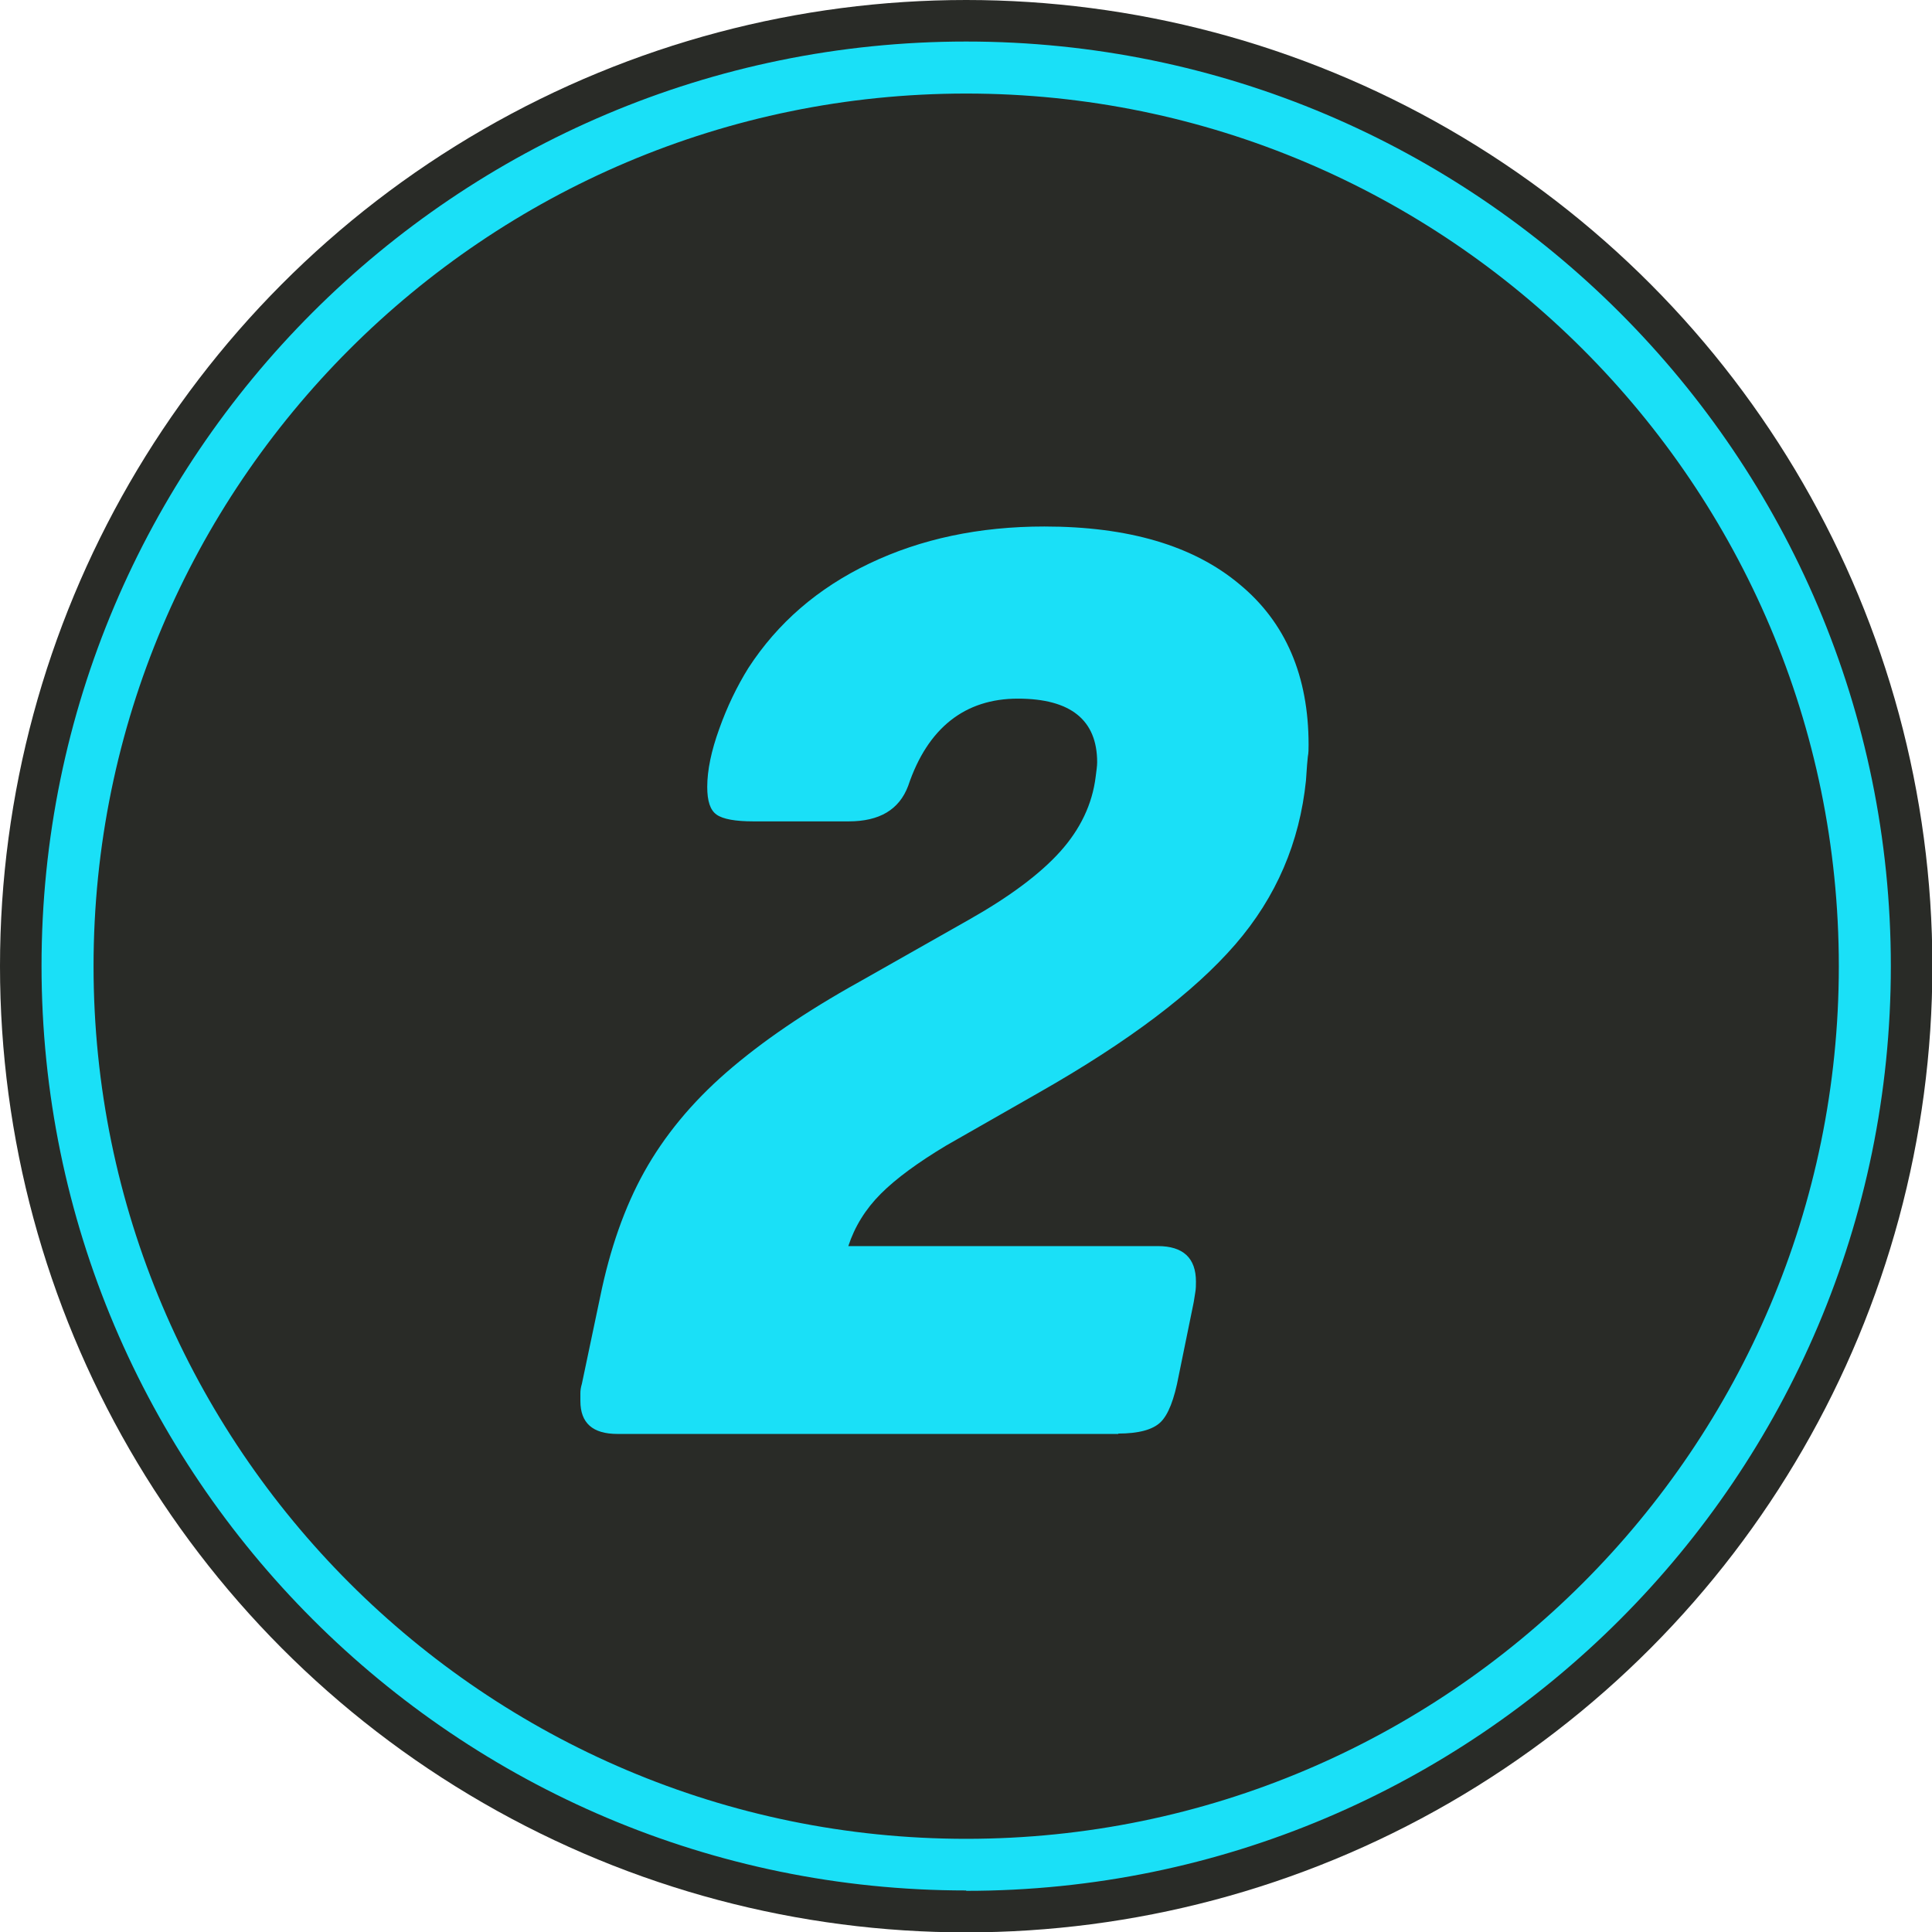
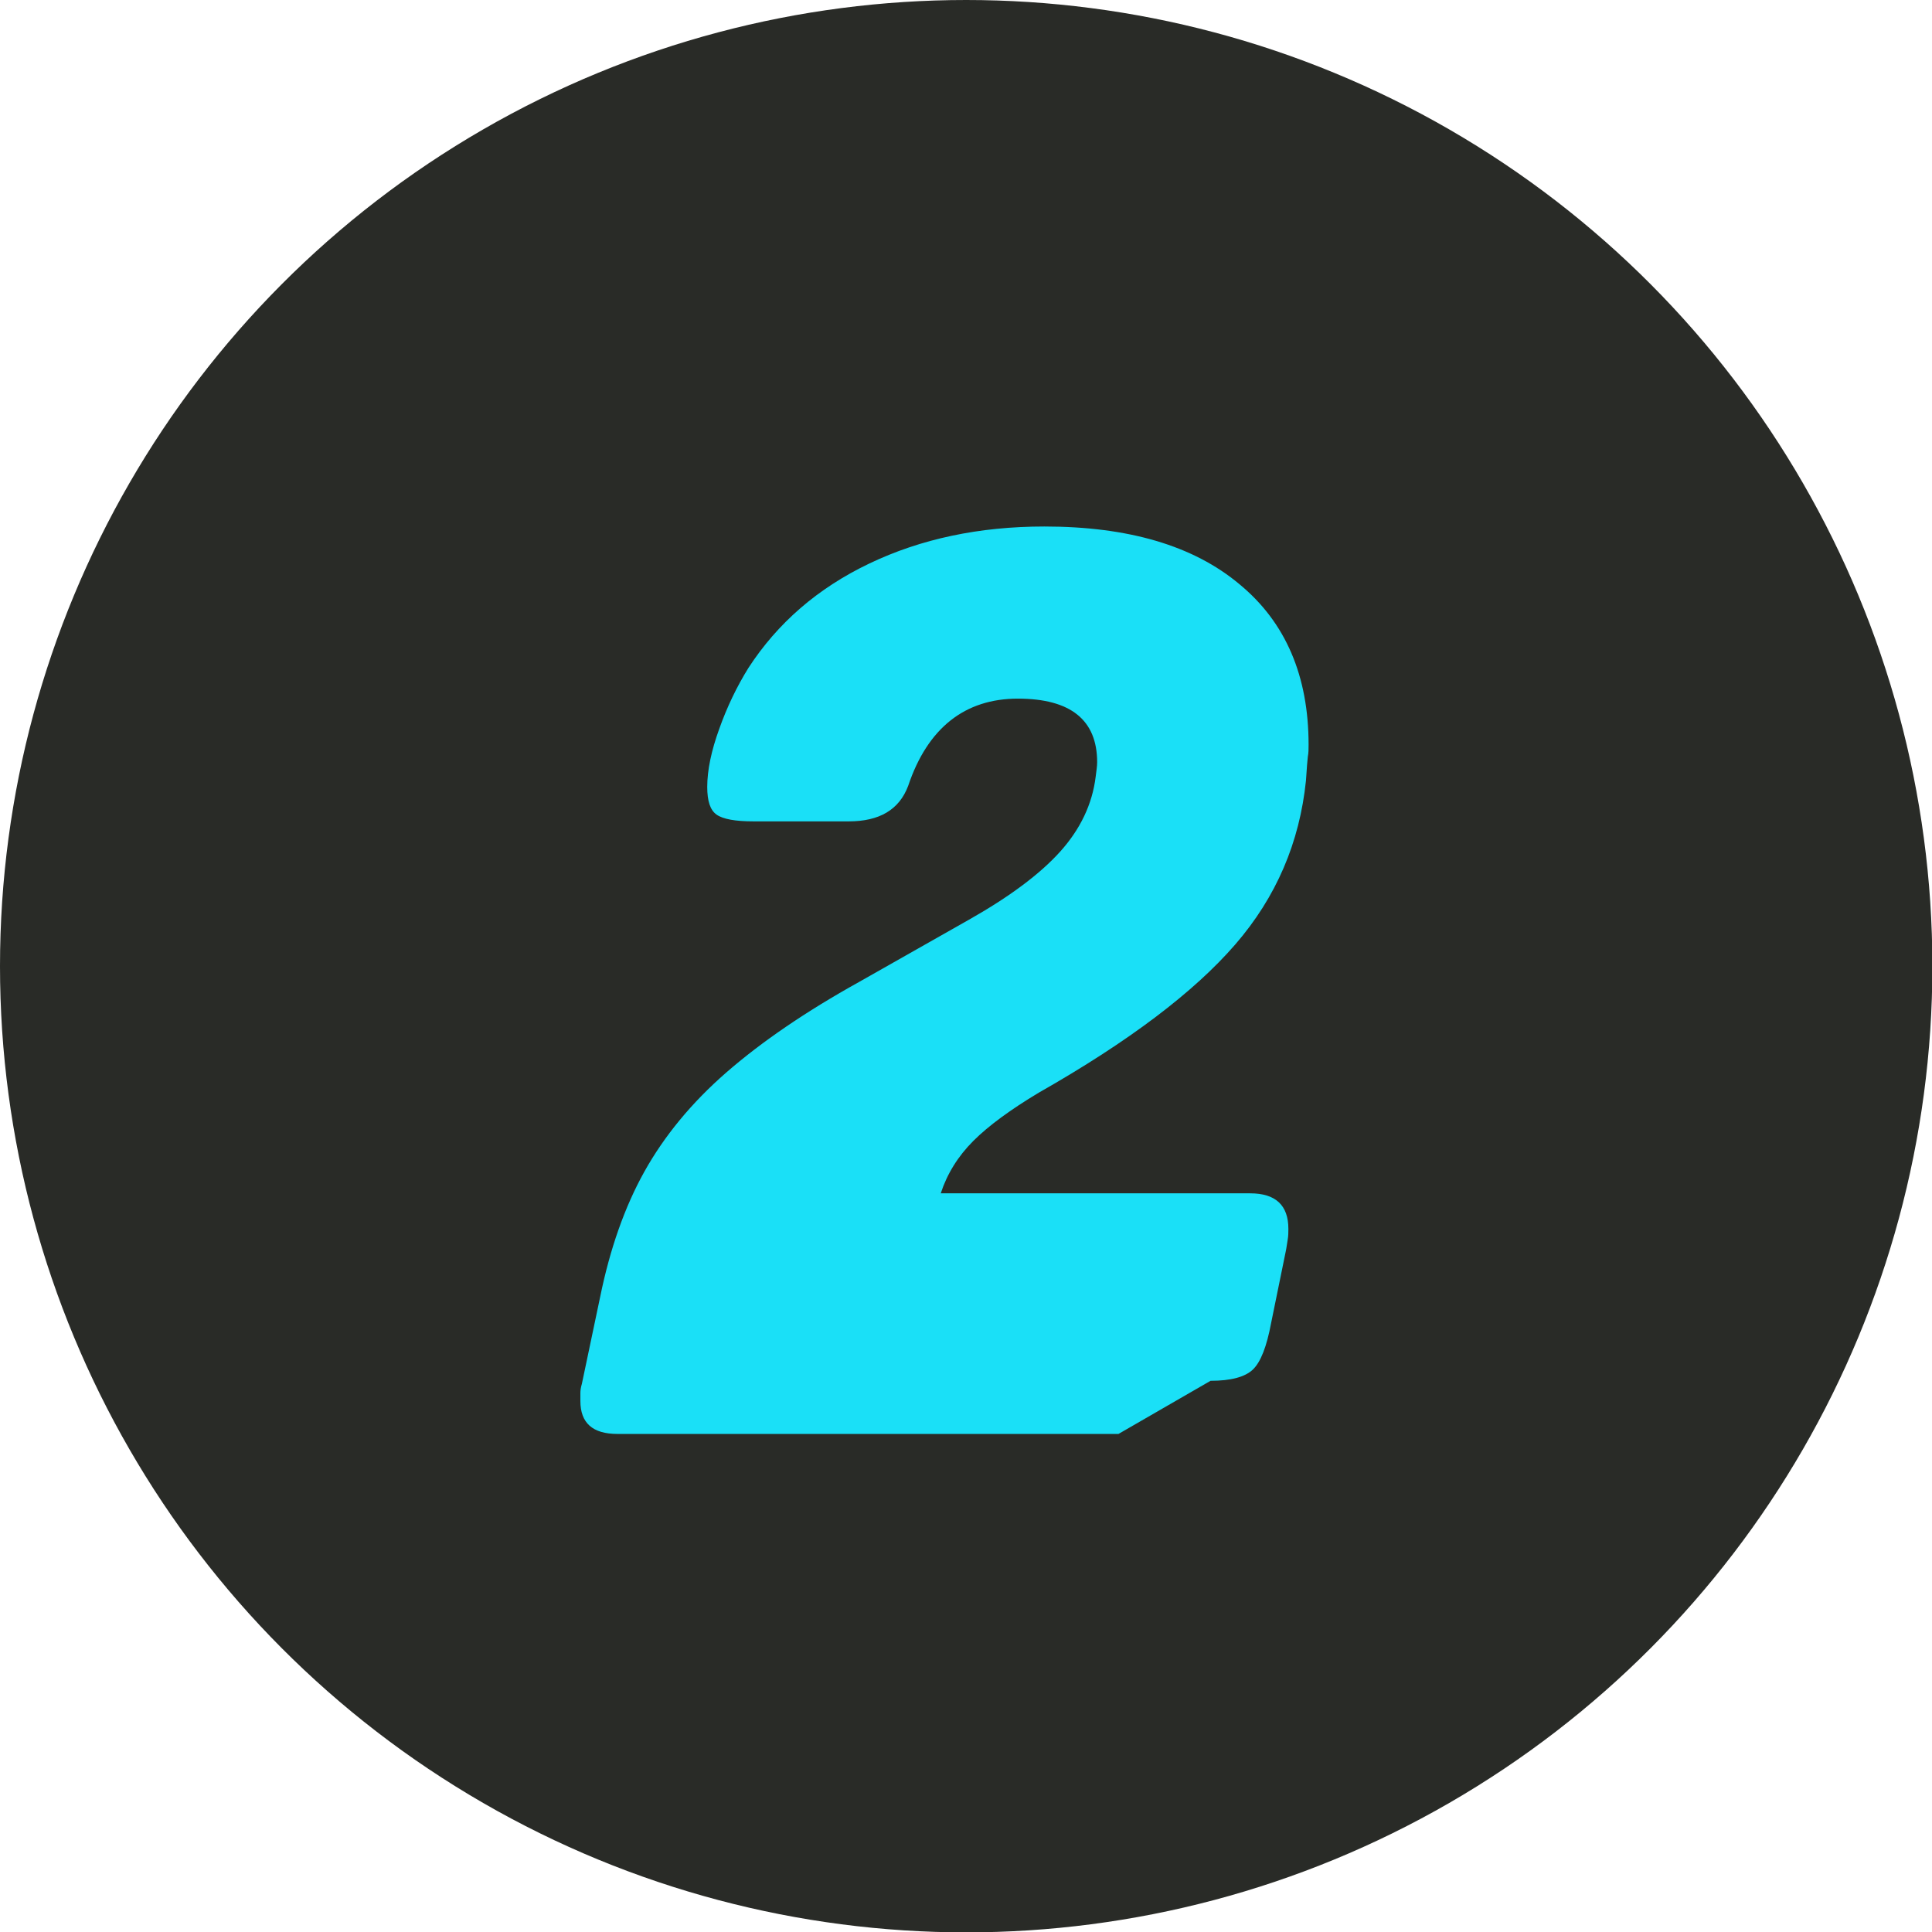
<svg xmlns="http://www.w3.org/2000/svg" id="Layer_2" viewBox="0 0 51.63 51.63">
  <defs>
    <style>.cls-1{fill:#1ae0f7;}.cls-2{fill:#292b27;}</style>
  </defs>
  <g id="Layer_1-2">
    <circle class="cls-2" cx="25.82" cy="25.82" r="25.82" />
-     <path class="cls-1" d="M25.82,50.52c-13.62,0-24.71-11.08-24.71-24.71S12.19,1.11,25.82,1.11s24.71,11.08,24.71,24.71-11.08,24.71-24.71,24.71ZM25.82,2.5C12.96,2.5,2.5,12.96,2.5,25.82s10.46,23.32,23.32,23.32,23.32-10.46,23.32-23.32S38.68,2.5,25.82,2.5Z" />
-     <path class="cls-1" d="M29.89,38.32h-13.39c-.66,0-.99-.29-.99-.88v-.21c0-.07.01-.15.04-.25l.49-2.33c.26-1.27.65-2.39,1.18-3.34.53-.95,1.26-1.84,2.19-2.65.93-.81,2.11-1.62,3.55-2.42l2.93-1.66c1.08-.61,1.9-1.22,2.44-1.82.54-.6.86-1.27.95-2,.02-.16.04-.29.04-.39,0-1.13-.71-1.7-2.12-1.7s-2.41.78-2.93,2.33c-.24.64-.77.95-1.59.95h-2.54c-.49,0-.82-.06-.99-.18-.17-.12-.25-.36-.25-.74,0-.45.11-.97.32-1.55.21-.59.47-1.13.78-1.63.78-1.2,1.85-2.13,3.23-2.79,1.38-.66,2.94-.99,4.68-.99,2.24,0,3.98.51,5.21,1.54,1.24,1.02,1.85,2.46,1.85,4.29,0,.12,0,.22-.02.32-.01.09-.03.31-.05.64-.17,1.65-.79,3.11-1.89,4.38-1.1,1.27-2.84,2.59-5.25,3.96l-2.47,1.41c-.75.45-1.34.88-1.75,1.29s-.7.88-.87,1.4h8.27c.68,0,1.02.32,1.02.95,0,.09,0,.19-.02.3s-.03.21-.05.3l-.39,1.91c-.12.64-.28,1.05-.49,1.25-.21.2-.59.3-1.13.3Z" />
+     <path class="cls-1" d="M29.89,38.32h-13.39c-.66,0-.99-.29-.99-.88v-.21c0-.07.01-.15.04-.25l.49-2.33c.26-1.27.65-2.39,1.18-3.34.53-.95,1.26-1.84,2.19-2.65.93-.81,2.11-1.62,3.55-2.42l2.93-1.66c1.08-.61,1.9-1.22,2.44-1.82.54-.6.86-1.27.95-2,.02-.16.04-.29.04-.39,0-1.13-.71-1.7-2.12-1.7s-2.41.78-2.93,2.33c-.24.64-.77.95-1.59.95h-2.54c-.49,0-.82-.06-.99-.18-.17-.12-.25-.36-.25-.74,0-.45.11-.97.32-1.55.21-.59.47-1.13.78-1.63.78-1.2,1.85-2.13,3.23-2.79,1.38-.66,2.94-.99,4.68-.99,2.24,0,3.98.51,5.21,1.54,1.24,1.02,1.85,2.46,1.85,4.29,0,.12,0,.22-.02.32-.01.09-.03.31-.05.64-.17,1.65-.79,3.11-1.89,4.38-1.1,1.27-2.84,2.59-5.25,3.96c-.75.45-1.34.88-1.75,1.29s-.7.88-.87,1.4h8.27c.68,0,1.02.32,1.02.95,0,.09,0,.19-.02.3s-.03.21-.05.3l-.39,1.91c-.12.64-.28,1.05-.49,1.25-.21.2-.59.3-1.13.3Z" />
  </g>
</svg>